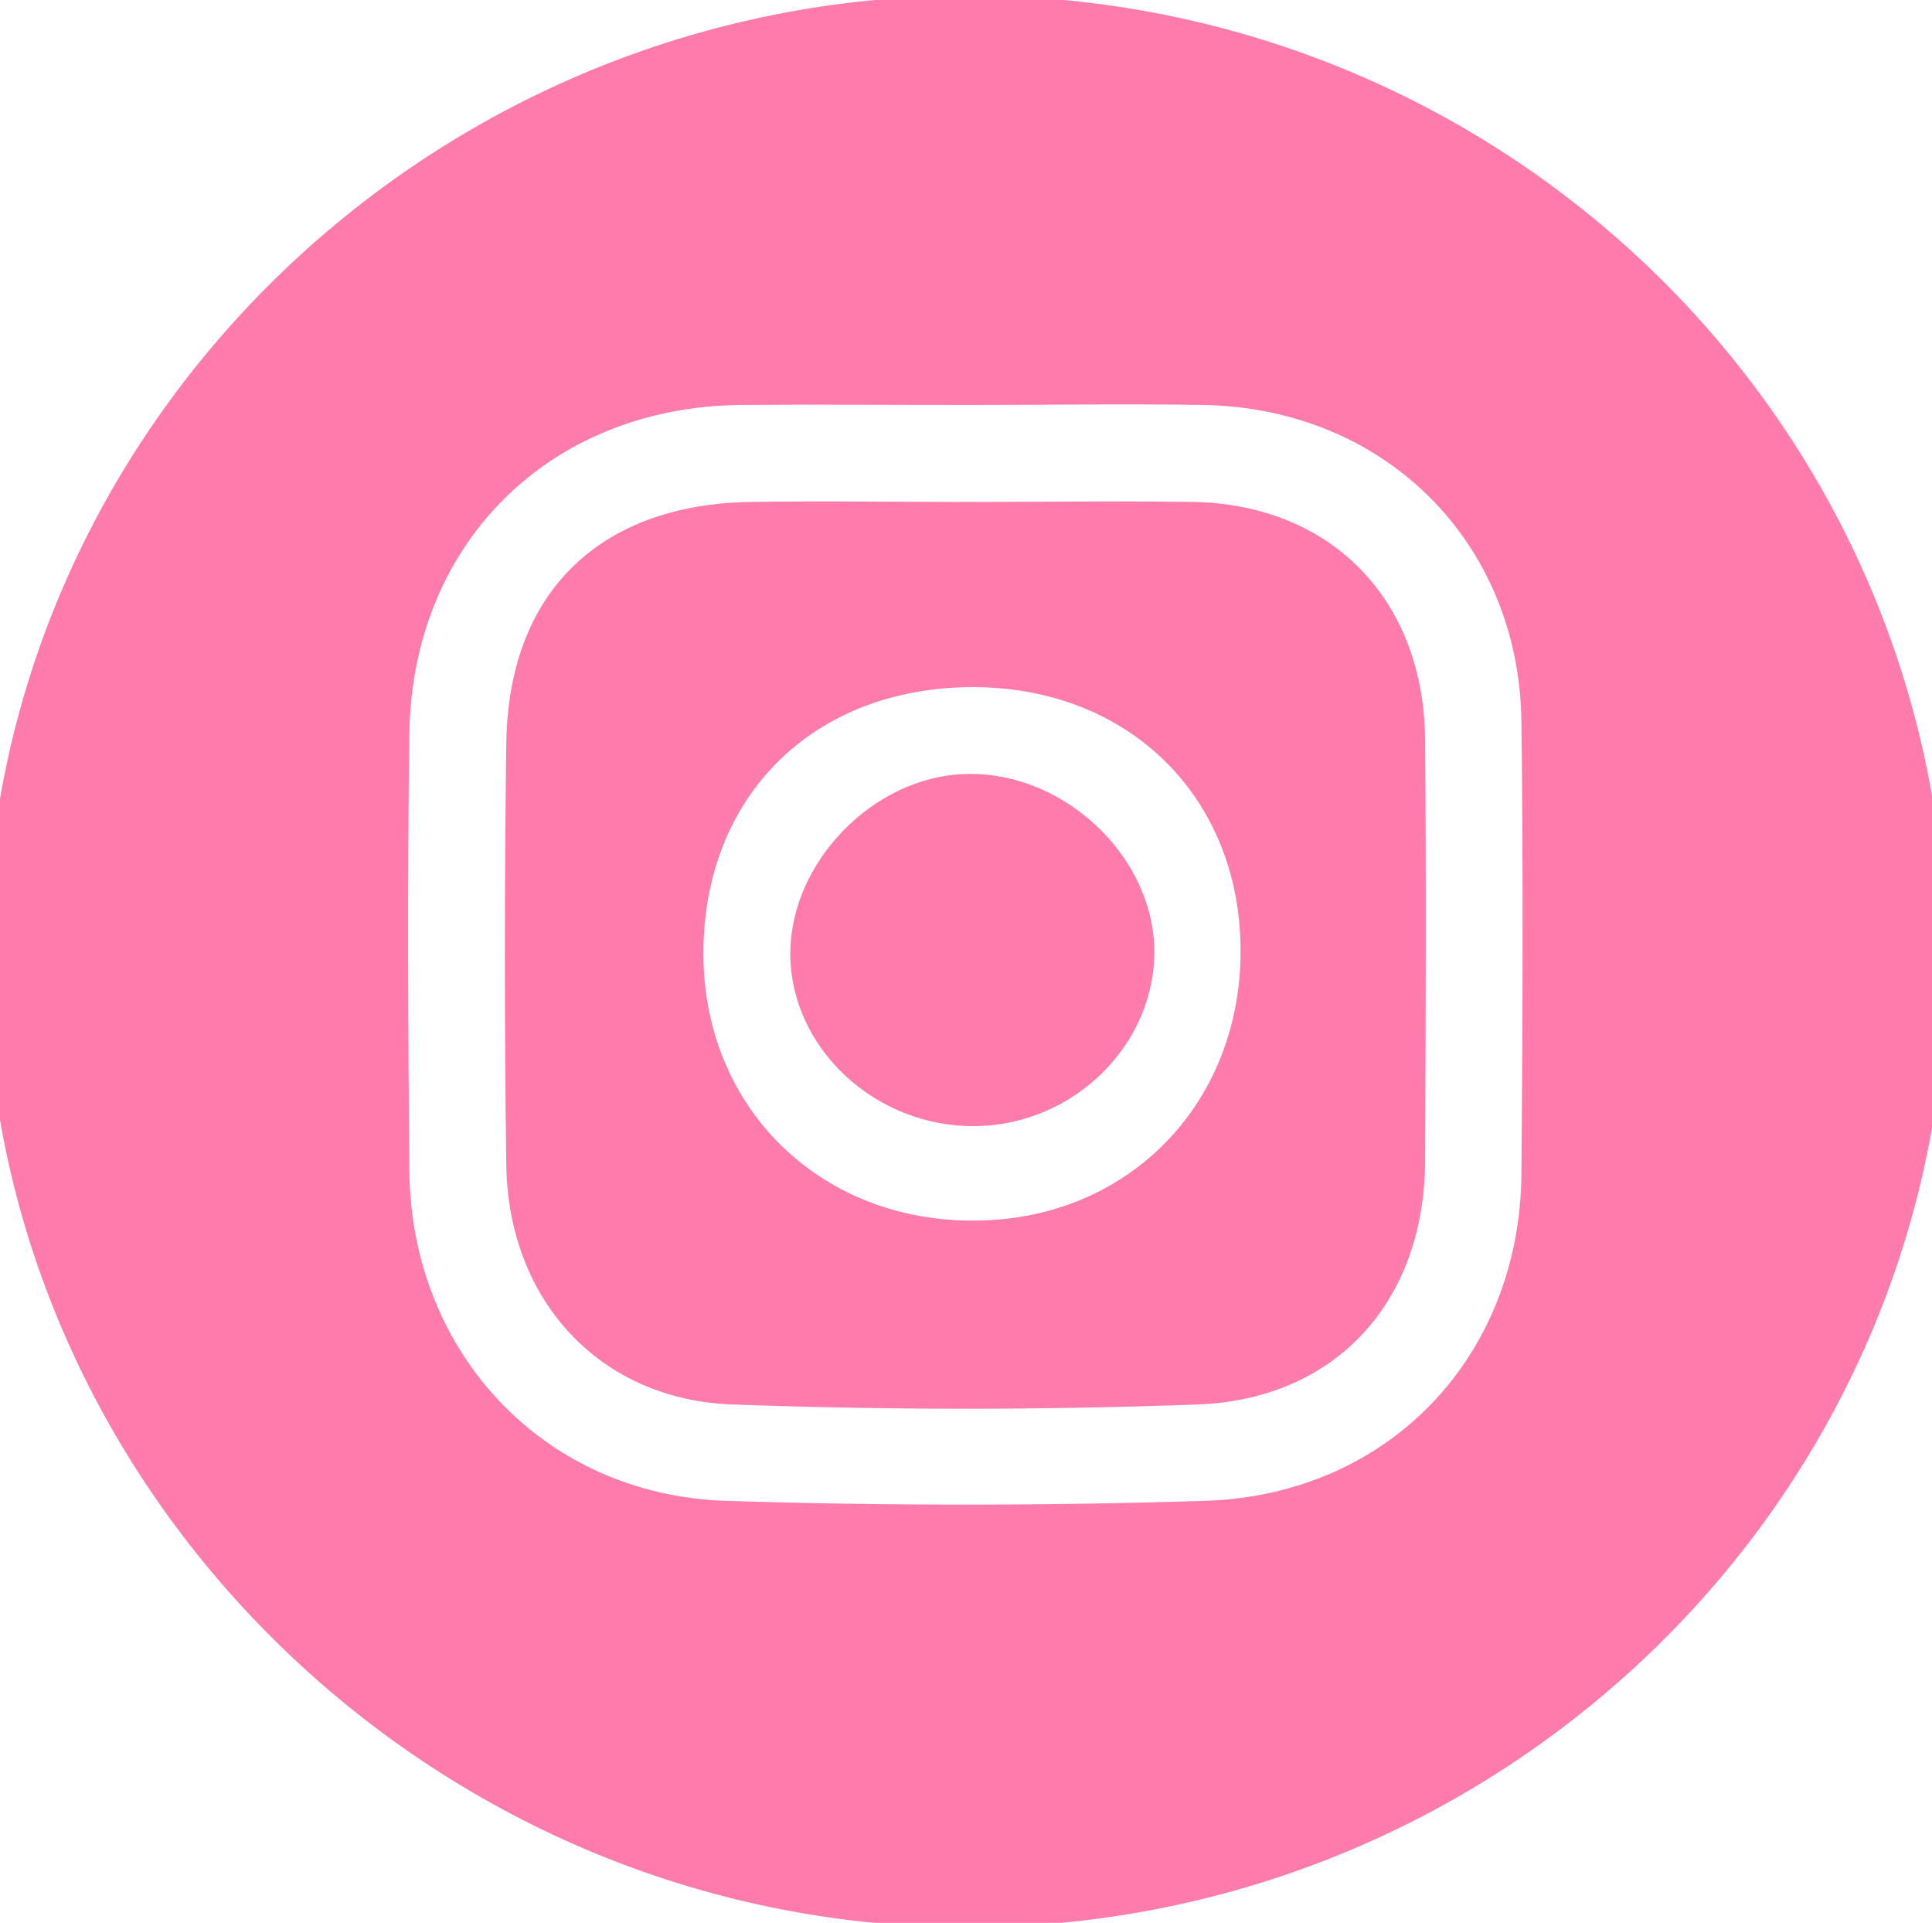
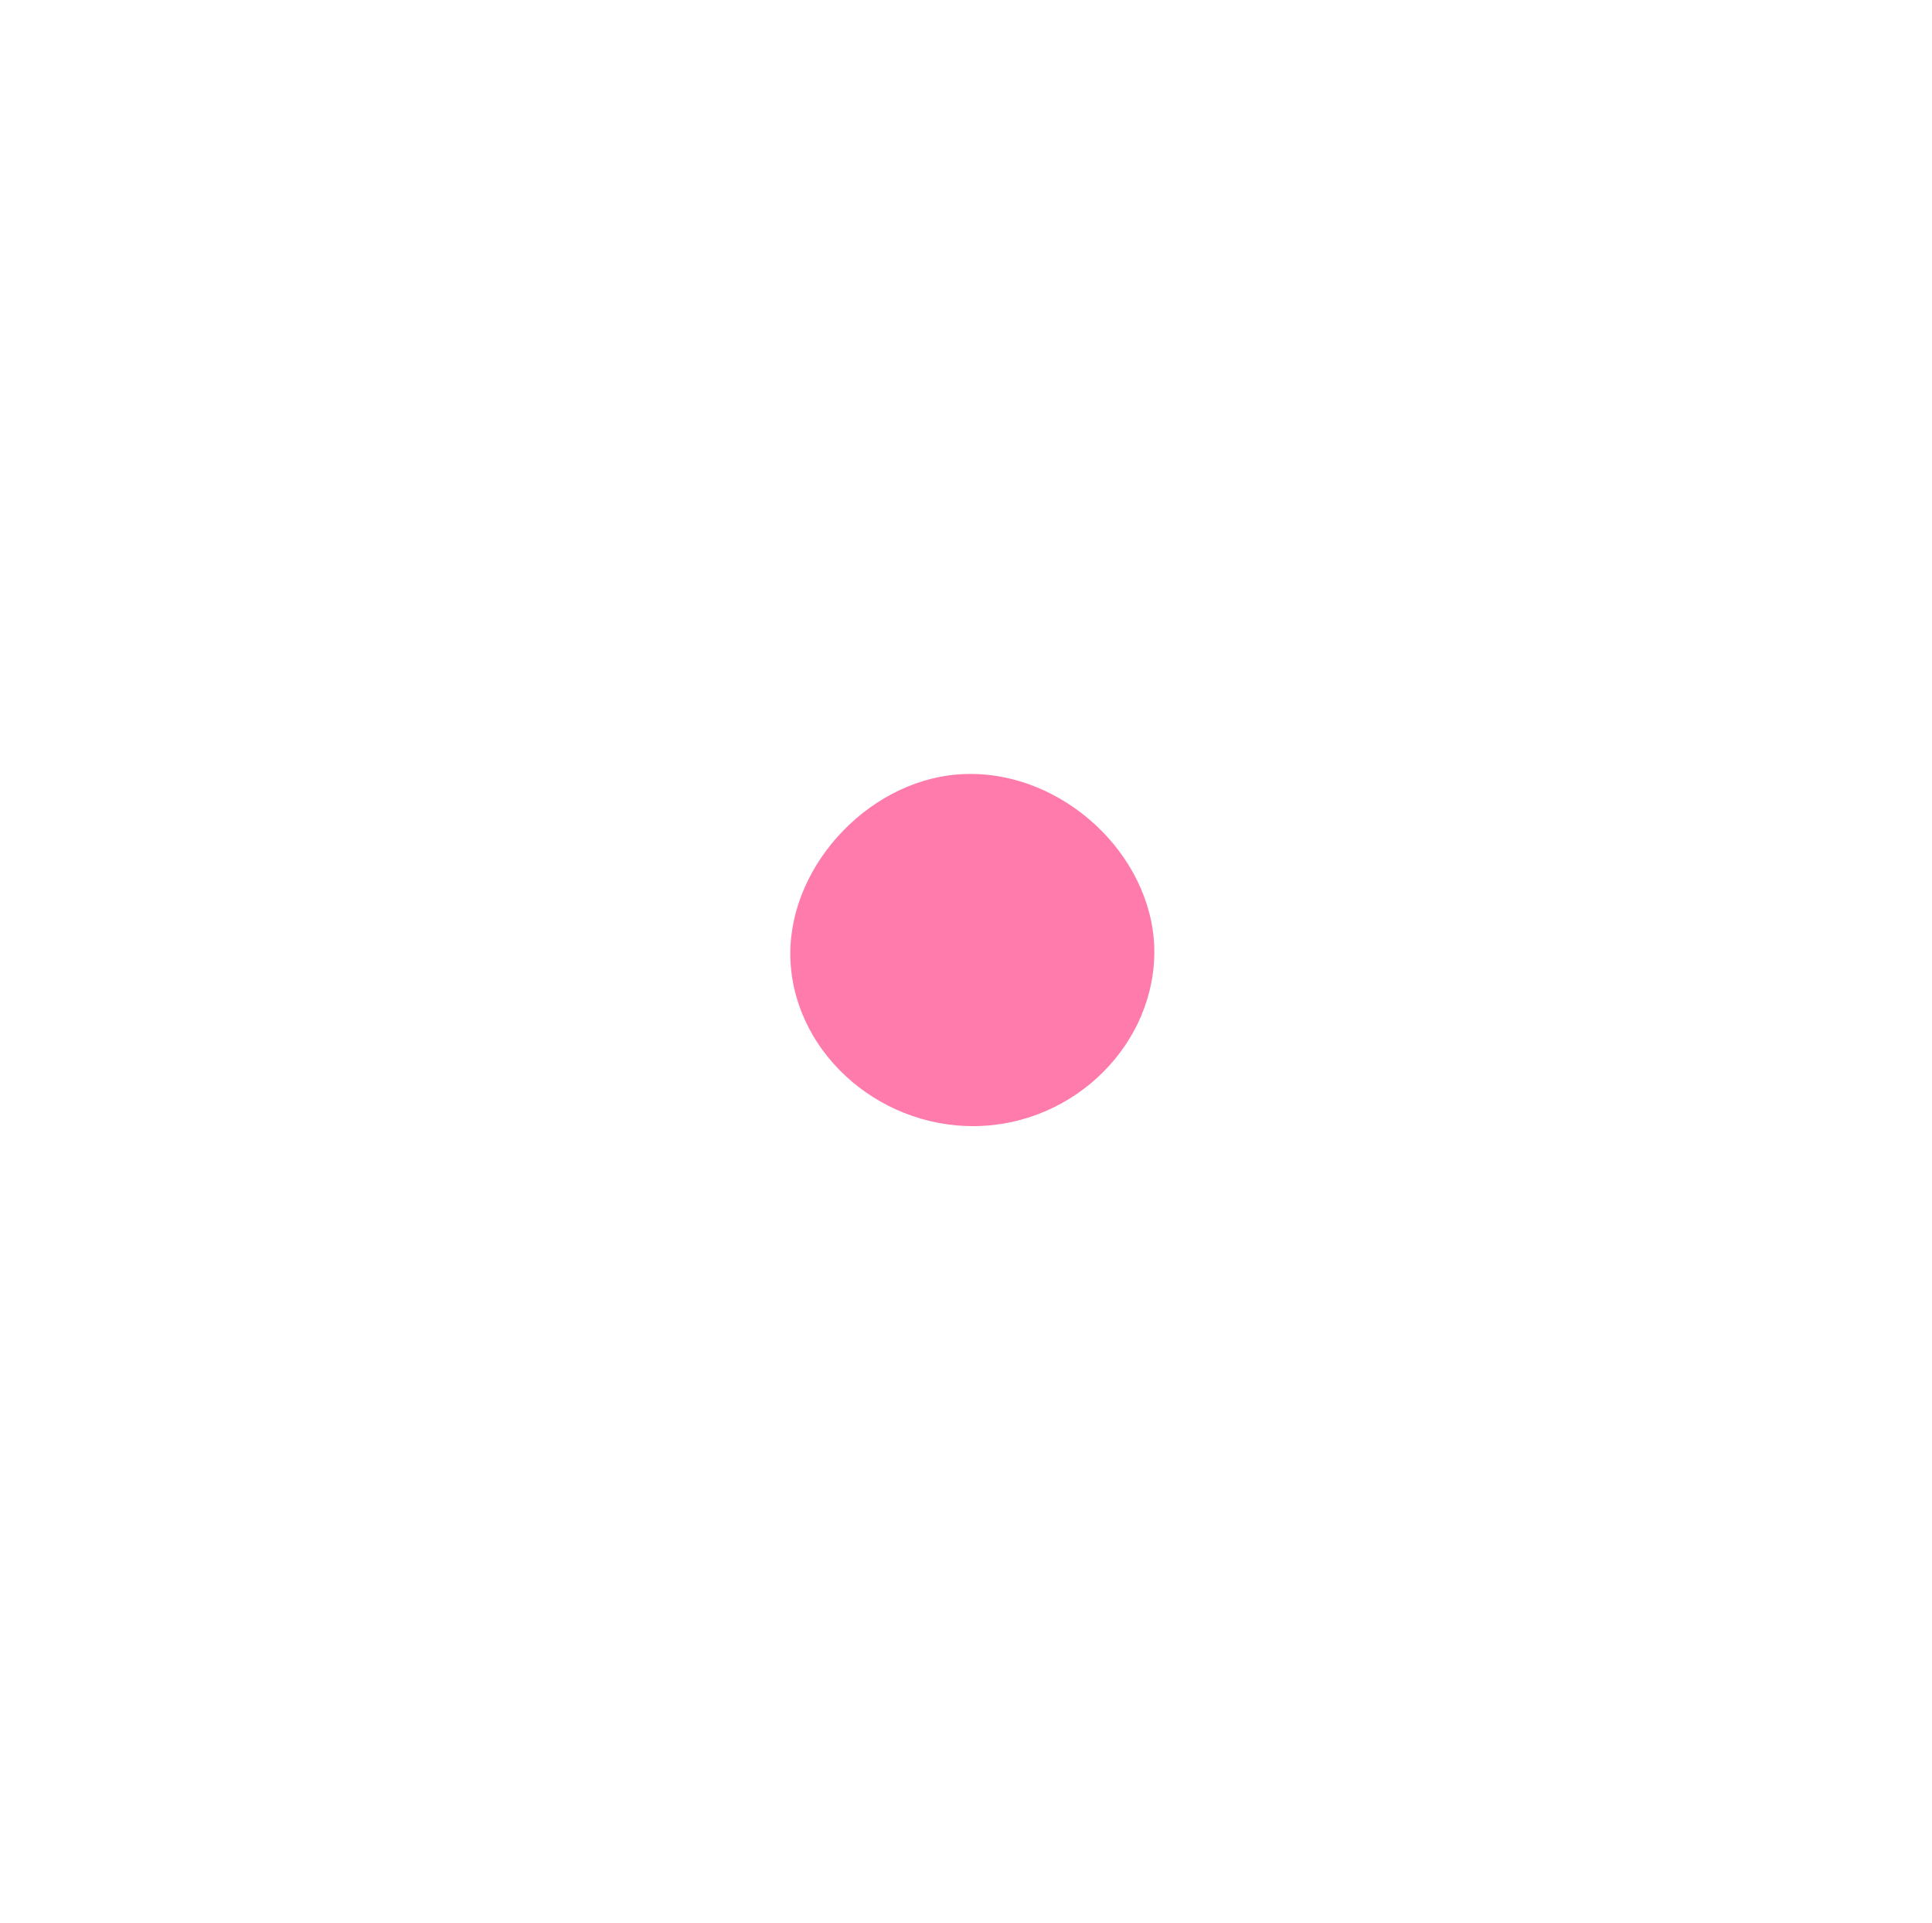
<svg xmlns="http://www.w3.org/2000/svg" version="1.1" id="Camada_1" x="0px" y="0px" viewBox="0 0 30.68 30.53" style="enable-background:new 0 0 30.68 30.53;" xml:space="preserve">
  <style type="text/css">
	.st0{fill:#FF7BAB;}
</style>
  <g>
-     <path class="st0" d="M30.91,15.28c0,8.45-7,15.33-15.57,15.32c-8.5-0.01-15.57-6.99-15.56-15.38C-0.21,6.81,6.83-0.08,15.4-0.07   C23.97-0.07,30.91,6.8,30.91,15.28z M15.43,6.43c-1.23,0-2.46-0.01-3.69,0c-3.02,0.04-5.2,2.2-5.24,5.23   c-0.03,2.31-0.02,4.62,0,6.93c0.03,2.9,2.15,5.15,5.03,5.24c2.53,0.08,5.07,0.08,7.6,0c2.92-0.09,5.01-2.29,5.03-5.2   c0.02-2.39,0.03-4.77,0-7.16c-0.03-2.86-2.17-4.99-5.05-5.04C17.89,6.41,16.66,6.43,15.43,6.43z" />
-     <path class="st0" d="M15.38,7.97c1.19,0,2.38-0.02,3.57,0c2.19,0.04,3.66,1.55,3.68,3.77c0.02,2.23,0.01,4.47,0,6.7   c-0.01,2.22-1.41,3.78-3.62,3.86c-2.45,0.09-4.91,0.09-7.37,0c-2.12-0.07-3.57-1.66-3.6-3.8c-0.03-2.23-0.03-4.47,0-6.7   c0.03-2.38,1.47-3.79,3.87-3.83C13.07,7.95,14.22,7.97,15.38,7.97z M19.7,15.08c-0.01-2.43-1.78-4.17-4.25-4.17   c-2.54,0-4.29,1.74-4.28,4.25c0.01,2.41,1.82,4.21,4.25,4.22C17.88,19.4,19.71,17.55,19.7,15.08z" />
    <path class="st0" d="M15.49,17.88c-1.59,0.02-2.94-1.24-2.94-2.74c0-1.45,1.32-2.81,2.78-2.85c1.53-0.05,2.95,1.26,3,2.75   C18.37,16.56,17.07,17.86,15.49,17.88z" />
  </g>
</svg>